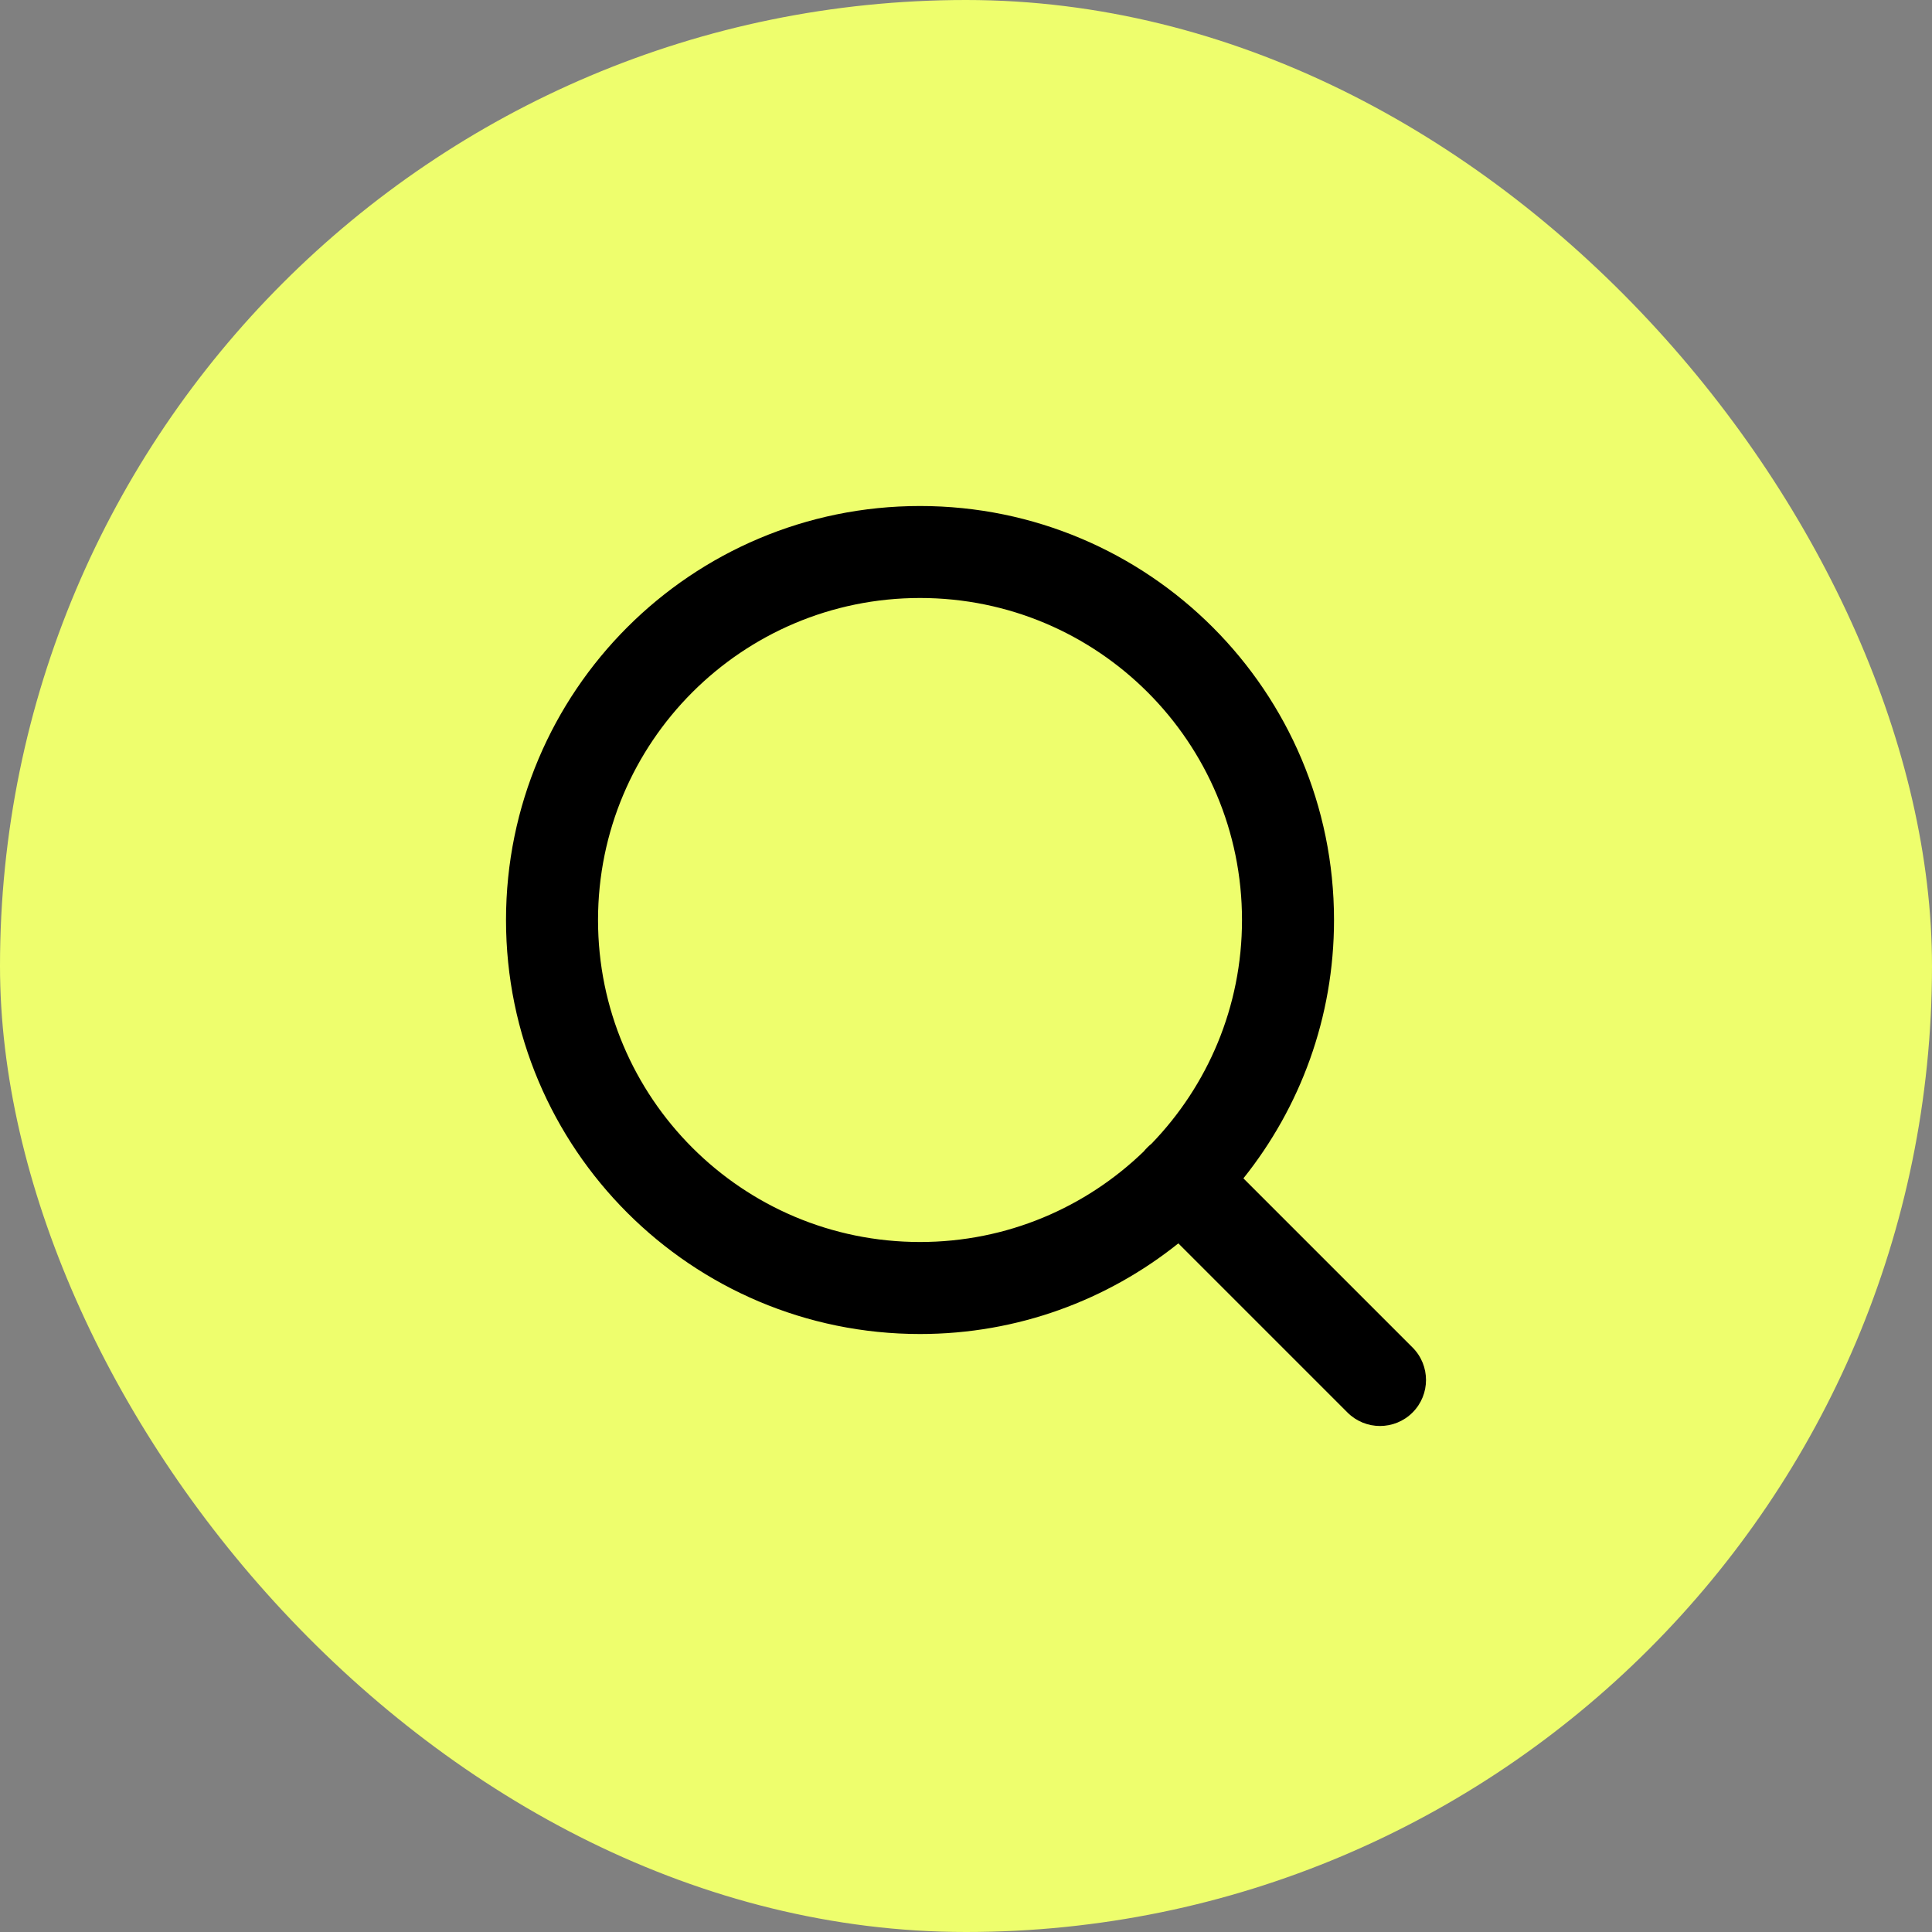
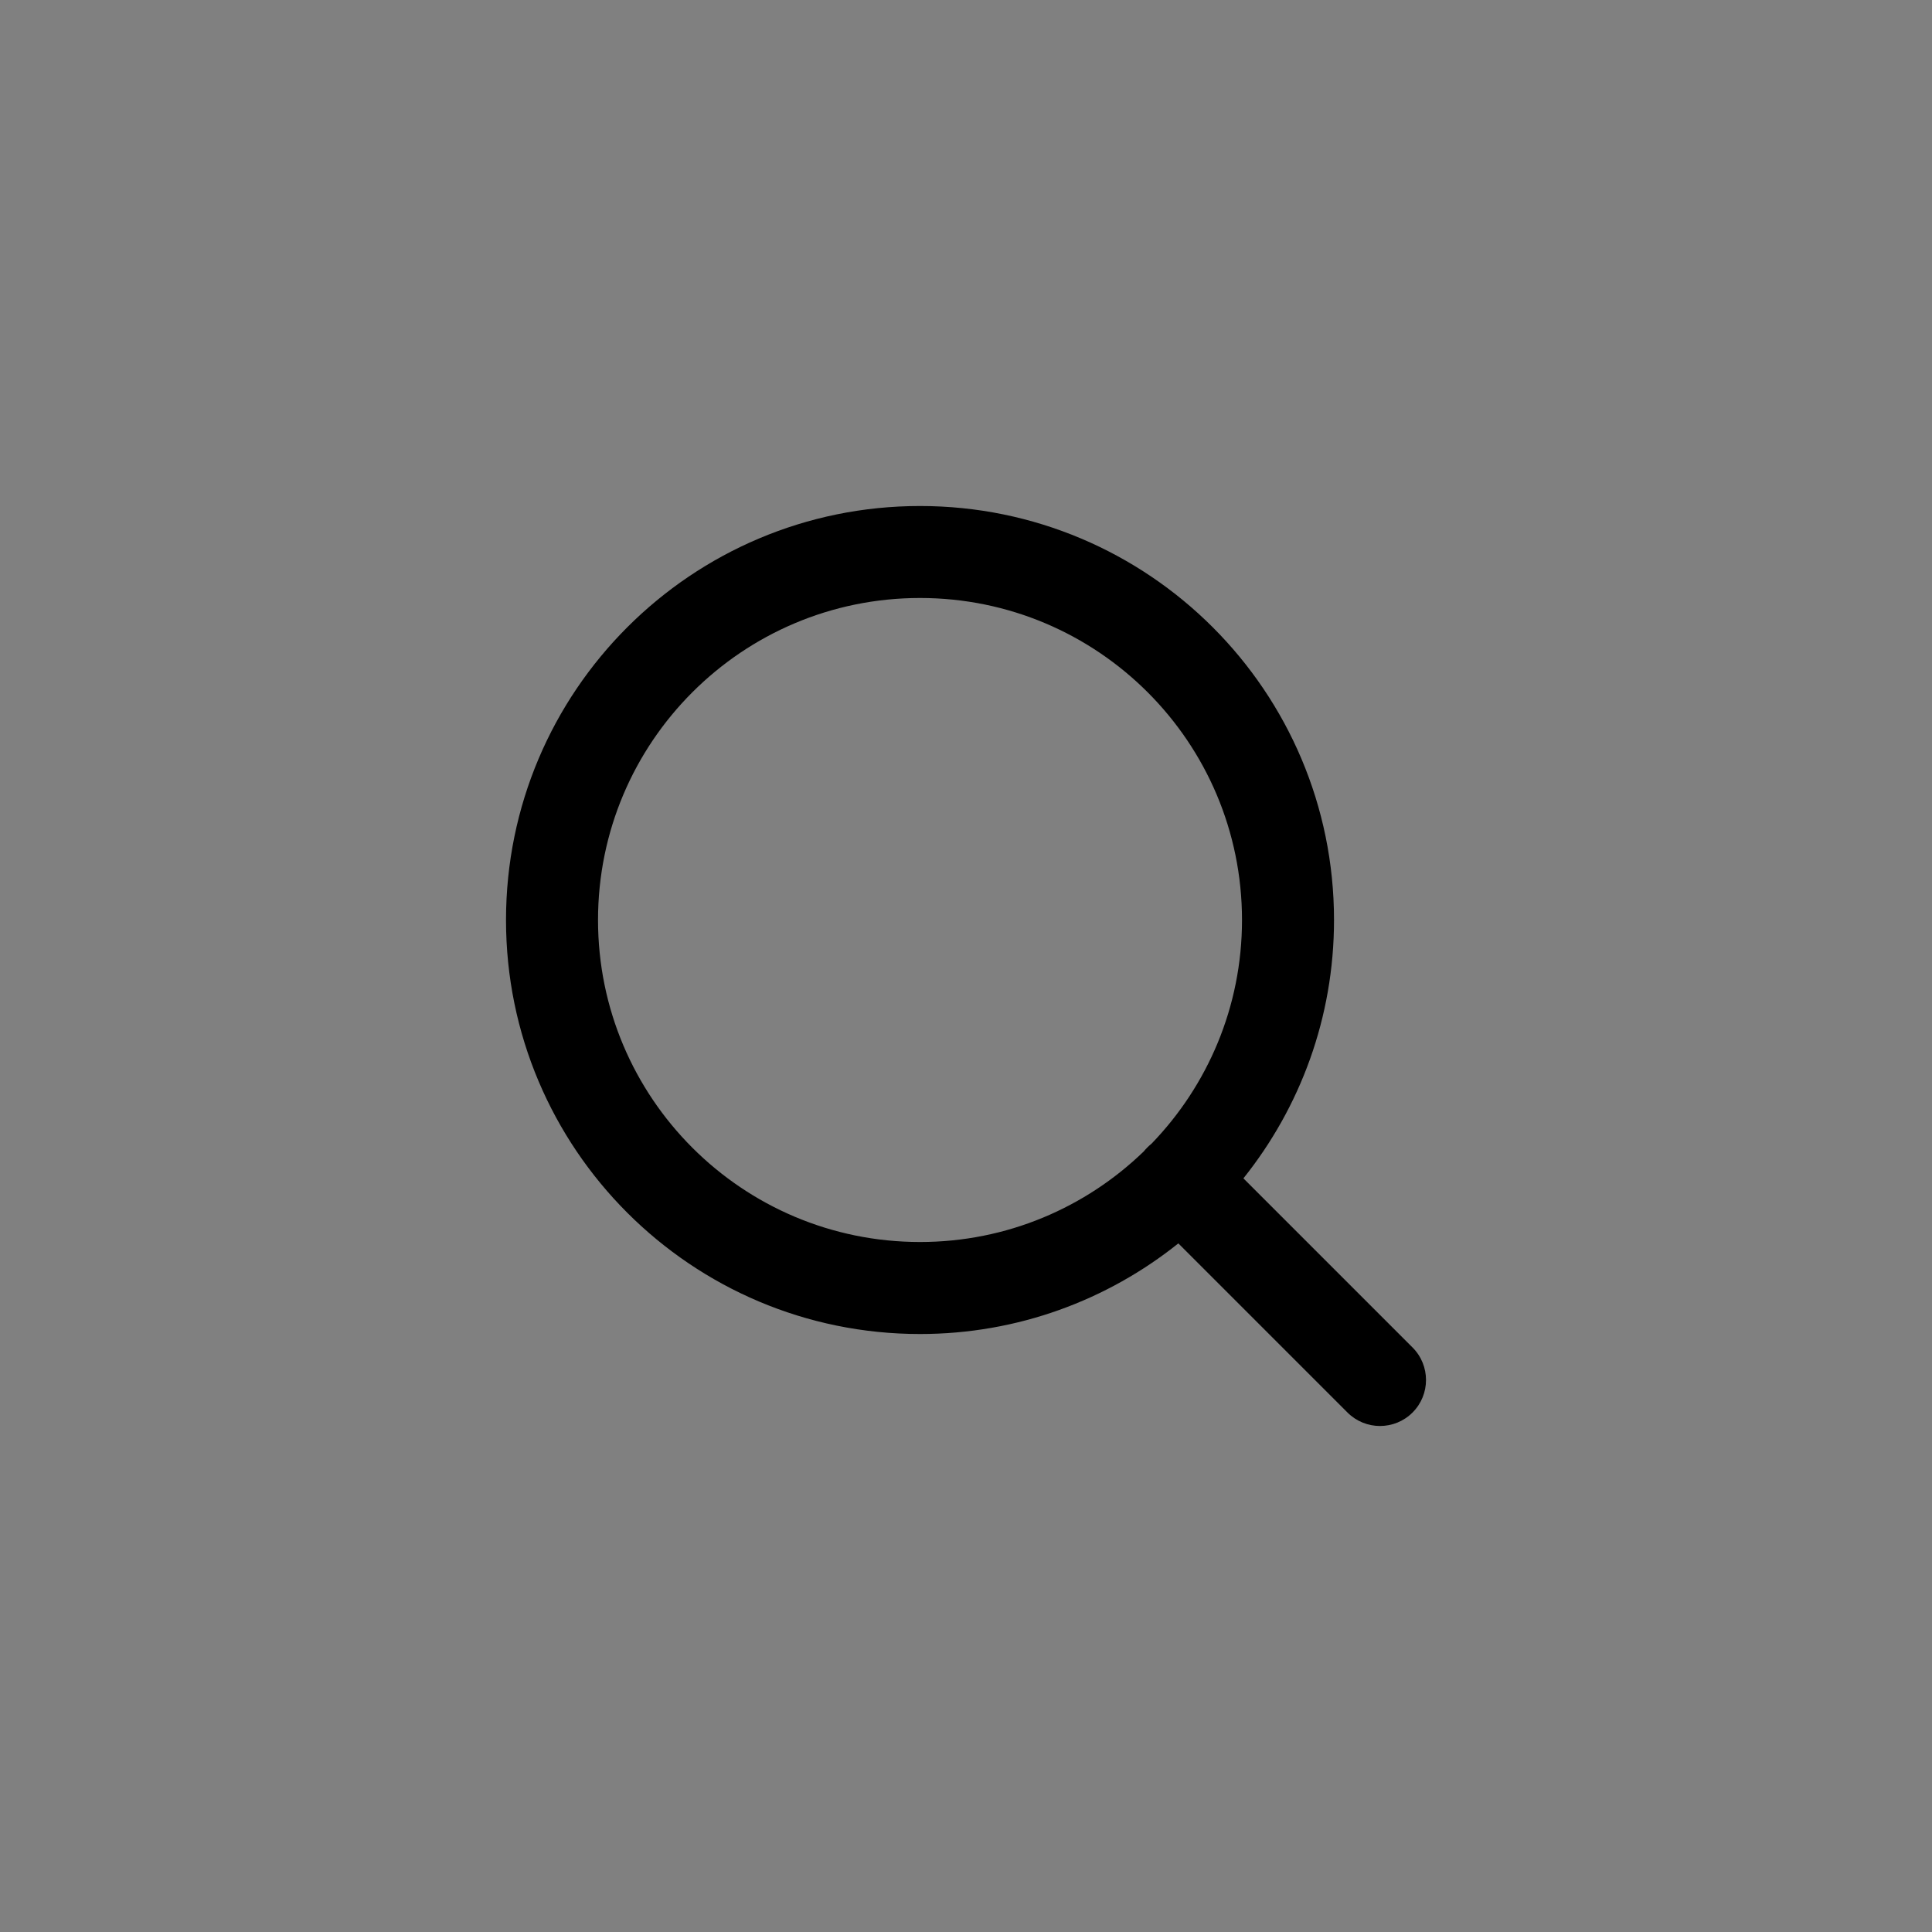
<svg xmlns="http://www.w3.org/2000/svg" width="56" height="56" viewBox="0 0 56 56" fill="none">
  <rect x="0" y="0" width="56" height="56" fill="#808080" stroke="none" />
-   <rect width="56" height="56" rx="28" fill="#EEFE6D" />
  <path d="M36 26.667C36 21.512 31.822 17.333 26.667 17.333C21.512 17.333 17.334 21.512 17.334 26.667C17.334 31.821 21.512 36 26.667 36C29.187 36 31.472 34.999 33.151 33.376C33.184 33.335 33.22 33.296 33.258 33.258C33.296 33.22 33.335 33.184 33.377 33.151C35 31.472 36 29.187 36 26.667ZM38.667 26.667C38.667 29.5 37.683 32.102 36.041 34.155L40.943 39.057C41.464 39.578 41.464 40.422 40.943 40.943C40.422 41.463 39.578 41.463 39.058 40.943L34.155 36.04C32.102 37.682 29.5 38.667 26.667 38.667C20.04 38.667 14.667 33.294 14.667 26.667C14.667 20.039 20.04 14.667 26.667 14.667C33.294 14.667 38.667 20.039 38.667 26.667Z" fill="black" />
</svg>